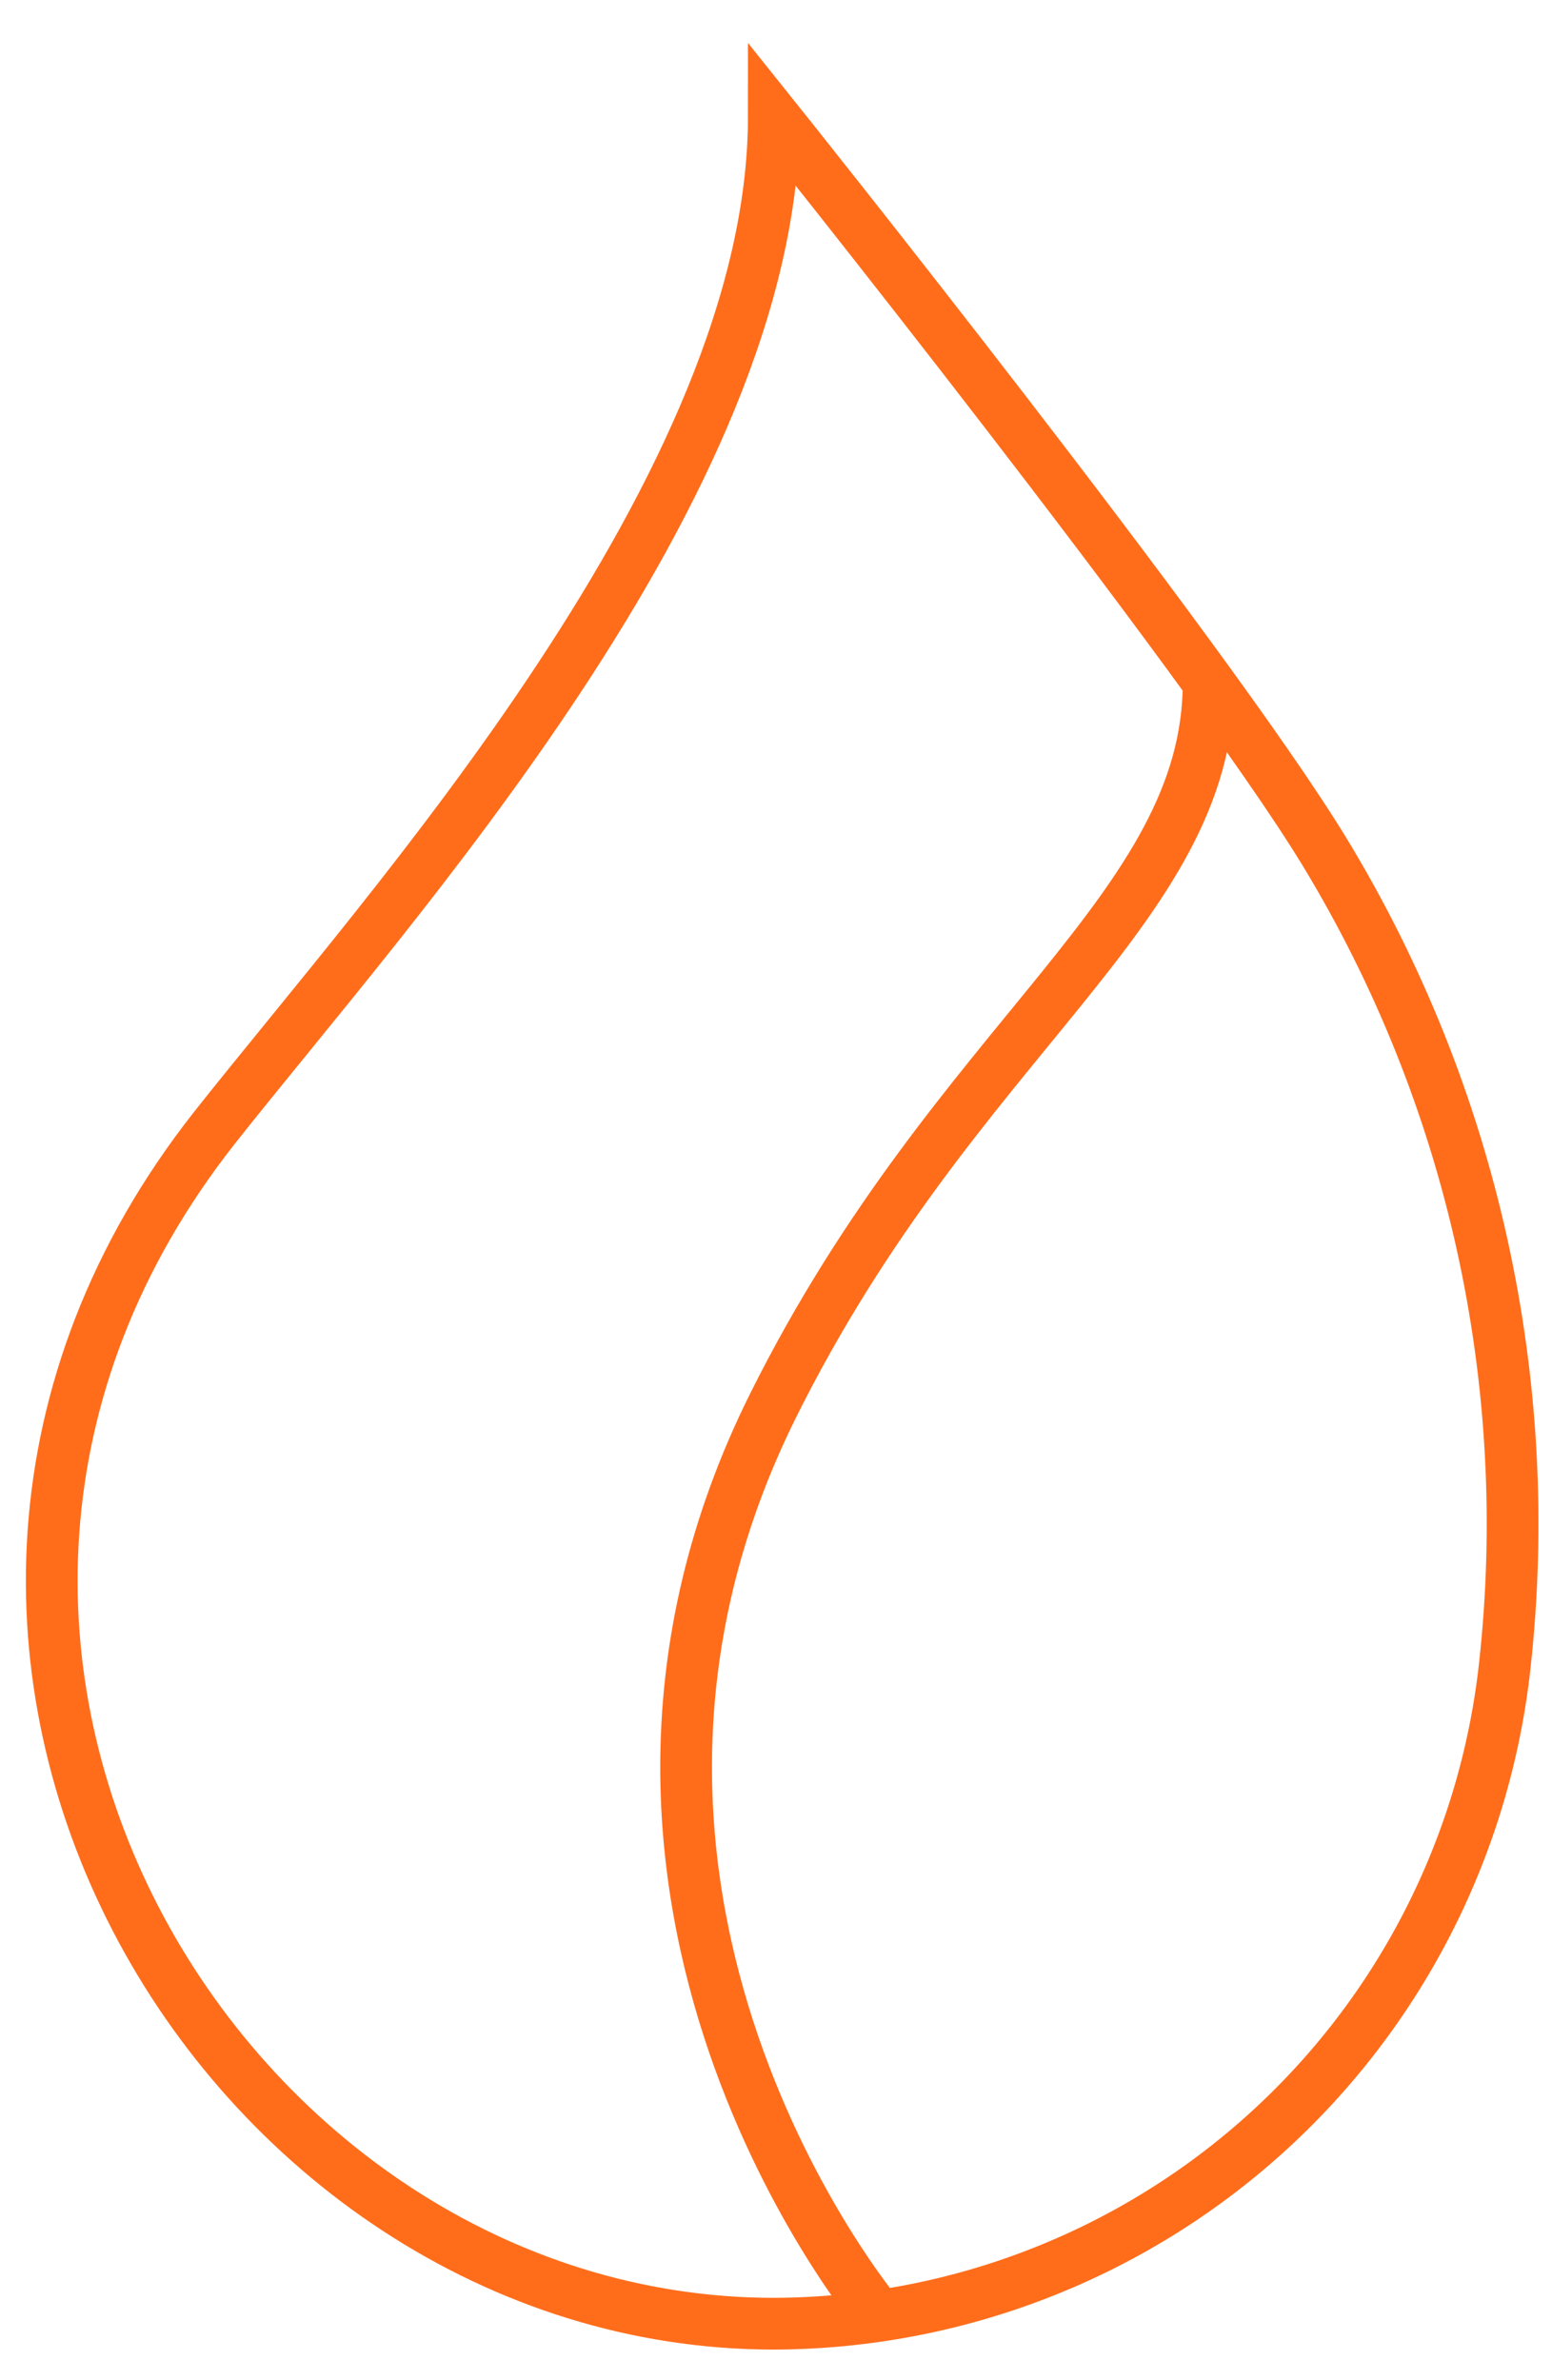
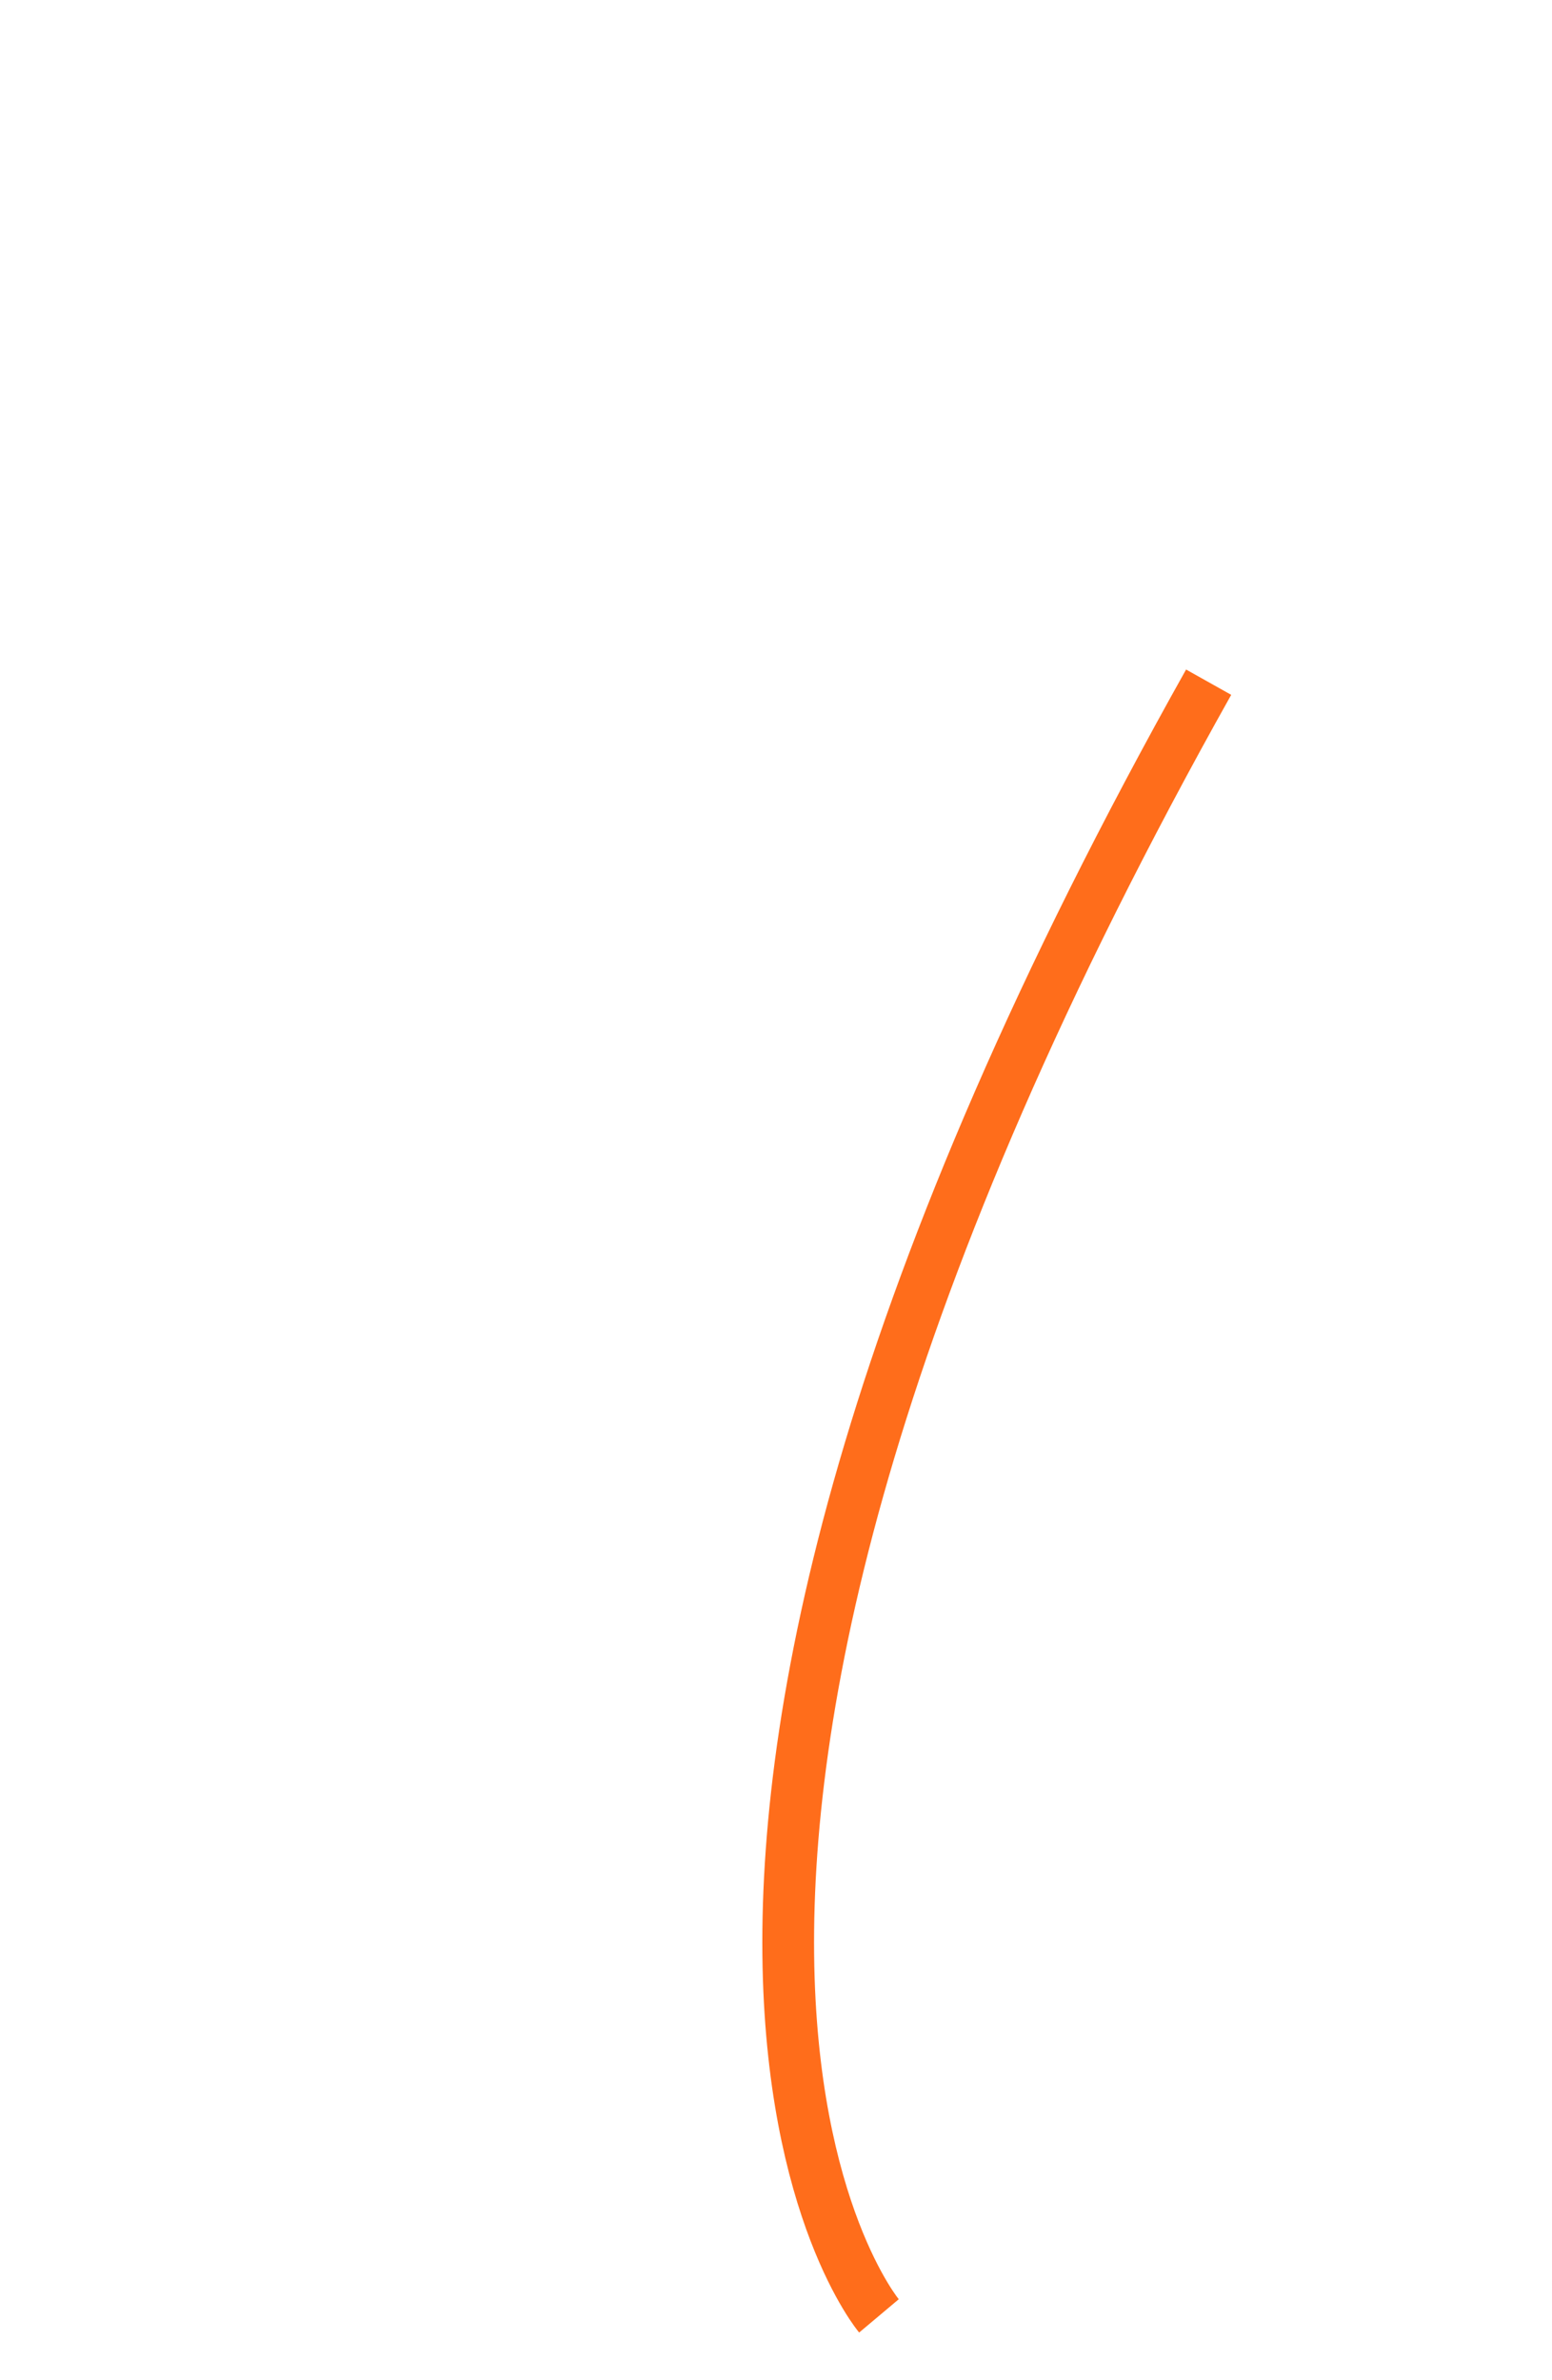
<svg xmlns="http://www.w3.org/2000/svg" width="30" height="46" viewBox="0 0 30 46" fill="none">
  <g id="Group 1513">
-     <path id="Vector" d="M14.958 44.908C18.464 44.898 21.844 43.595 24.451 41.247C27.057 38.9 28.708 35.673 29.088 32.183C29.691 26.705 28.467 21.182 25.609 16.472C23.301 12.678 14.958 2.254 14.958 2.254C14.958 9.363 7.556 17.476 4.139 21.804C-3.68 31.747 4.308 44.908 14.958 44.908Z" stroke="#FF6D1B" />
-     <path id="Vector_2" d="M23.363 13.184C23.363 17.582 18.508 20.026 14.958 27.135C10.191 36.67 16.99 44.757 16.99 44.757" stroke="#FF6D1B" />
+     <path id="Vector_2" d="M23.363 13.184C10.191 36.67 16.99 44.757 16.99 44.757" stroke="#FF6D1B" />
  </g>
</svg>